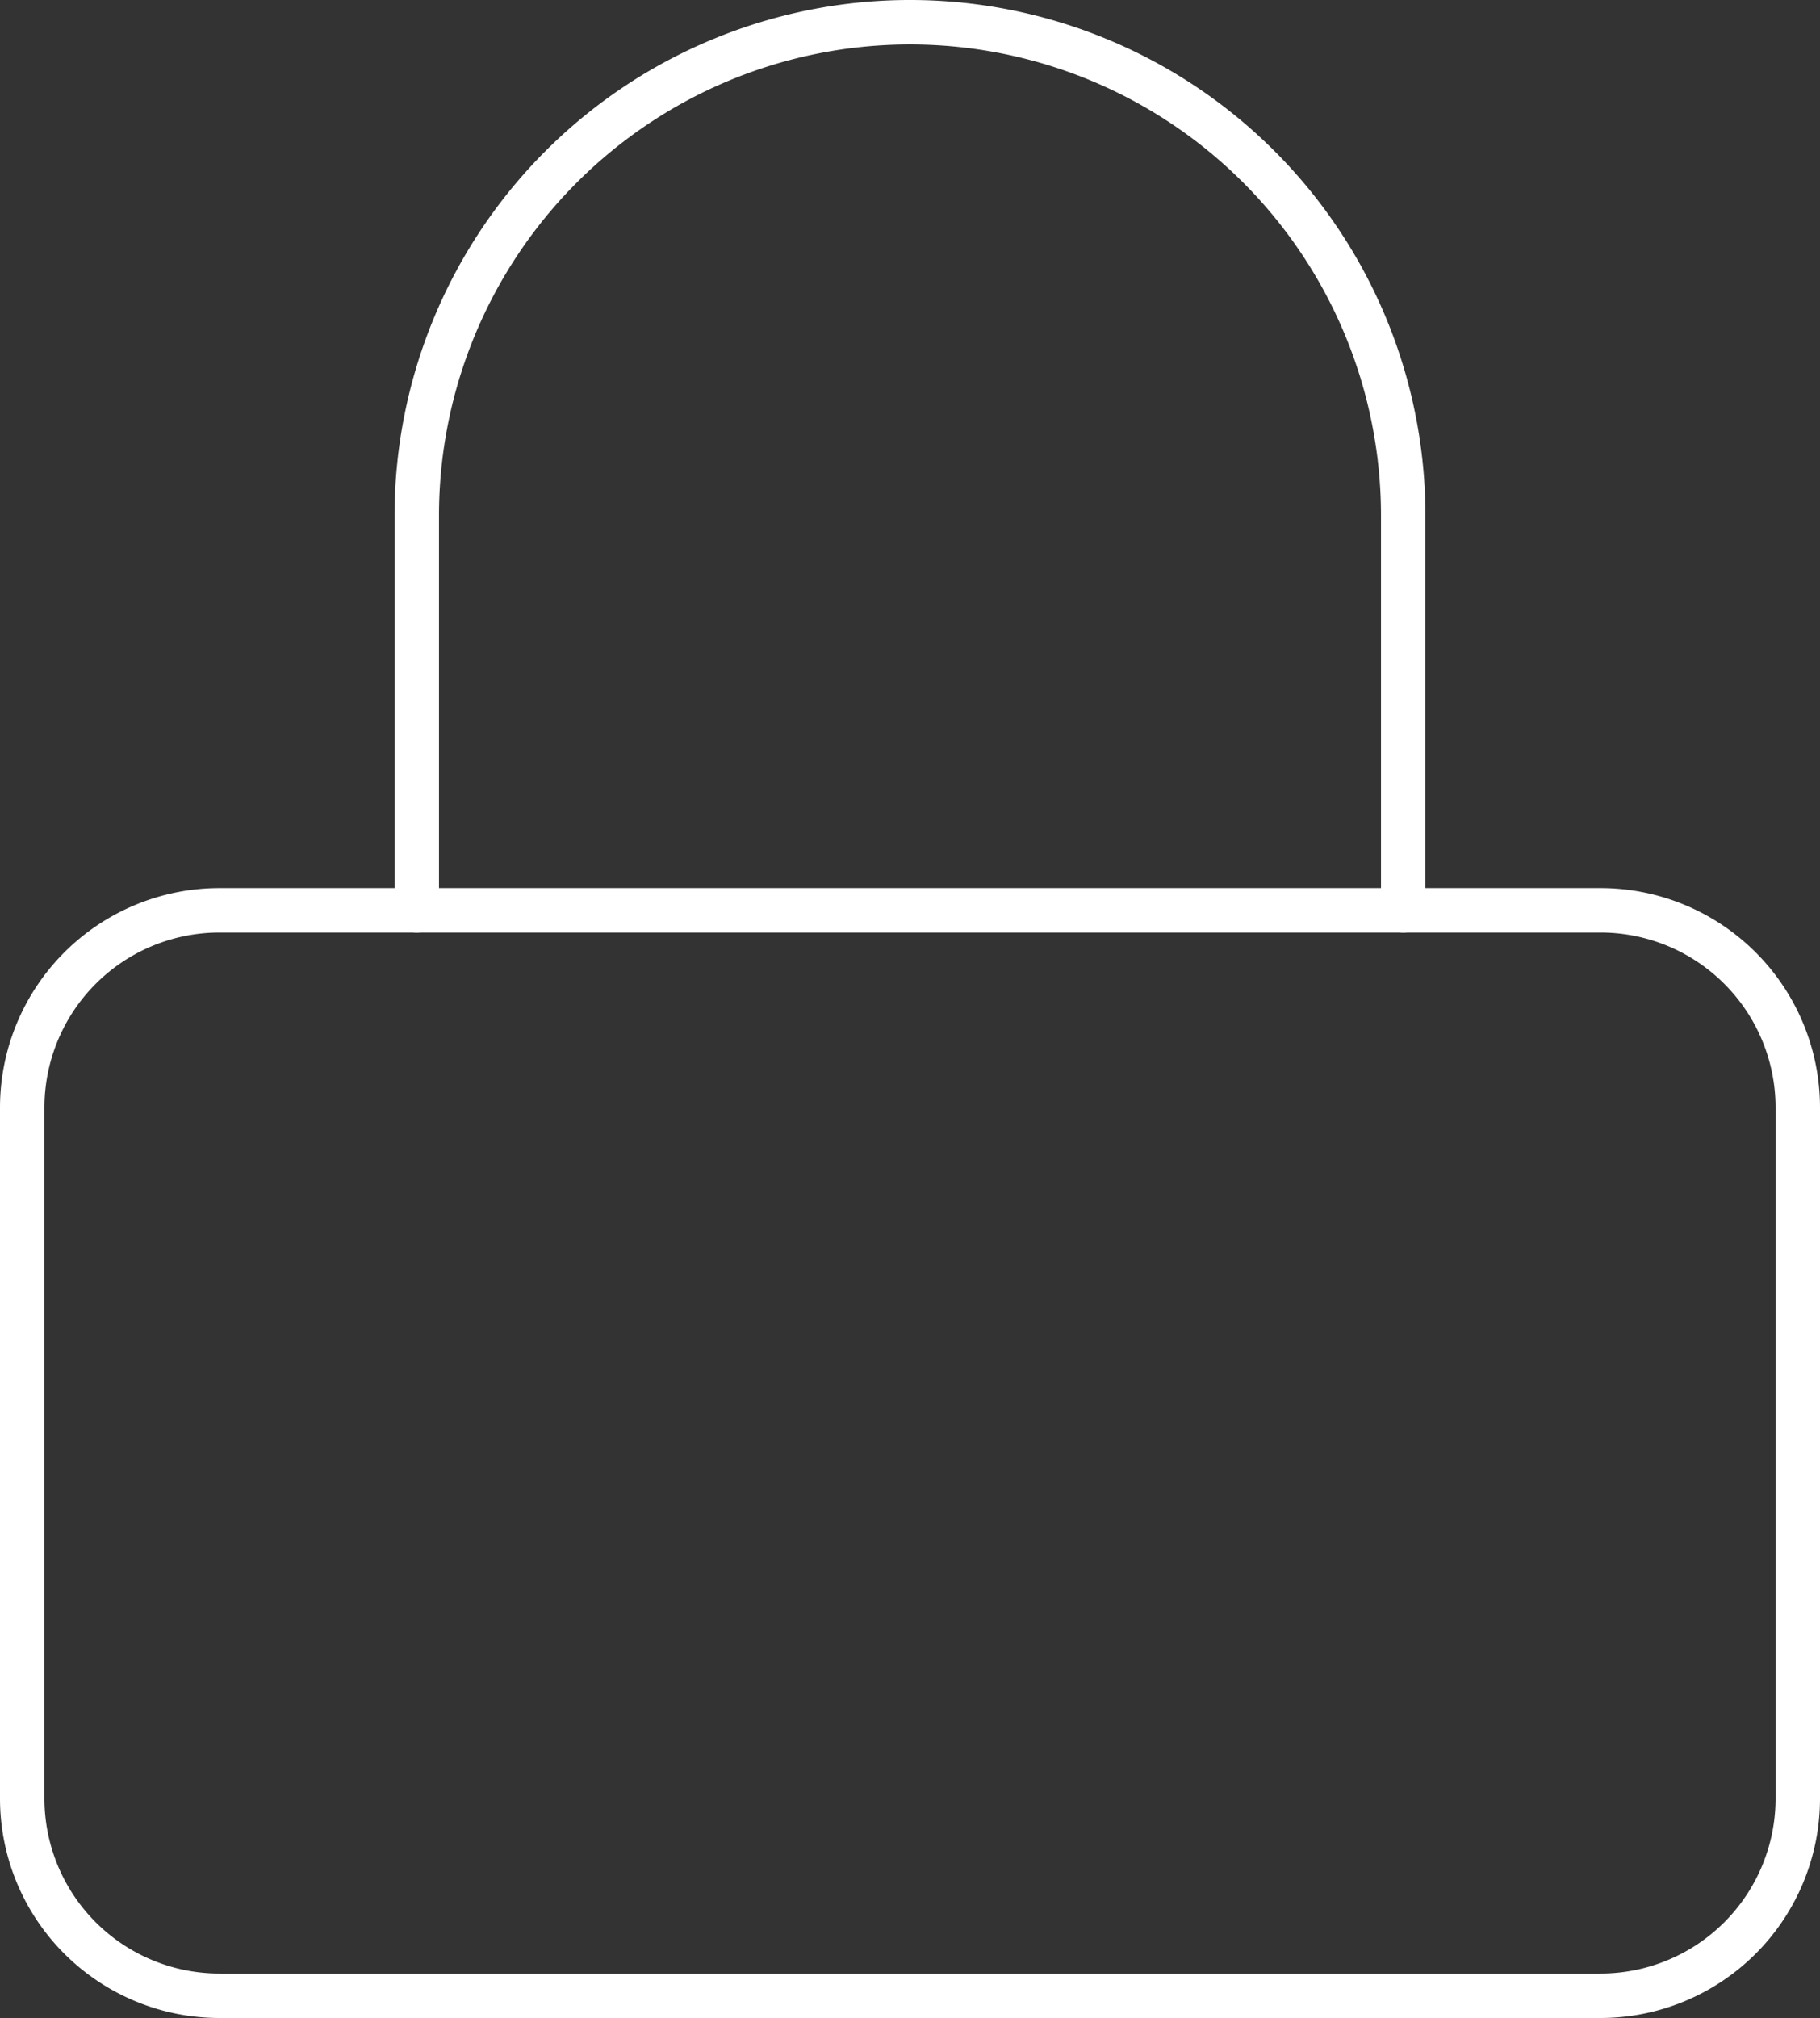
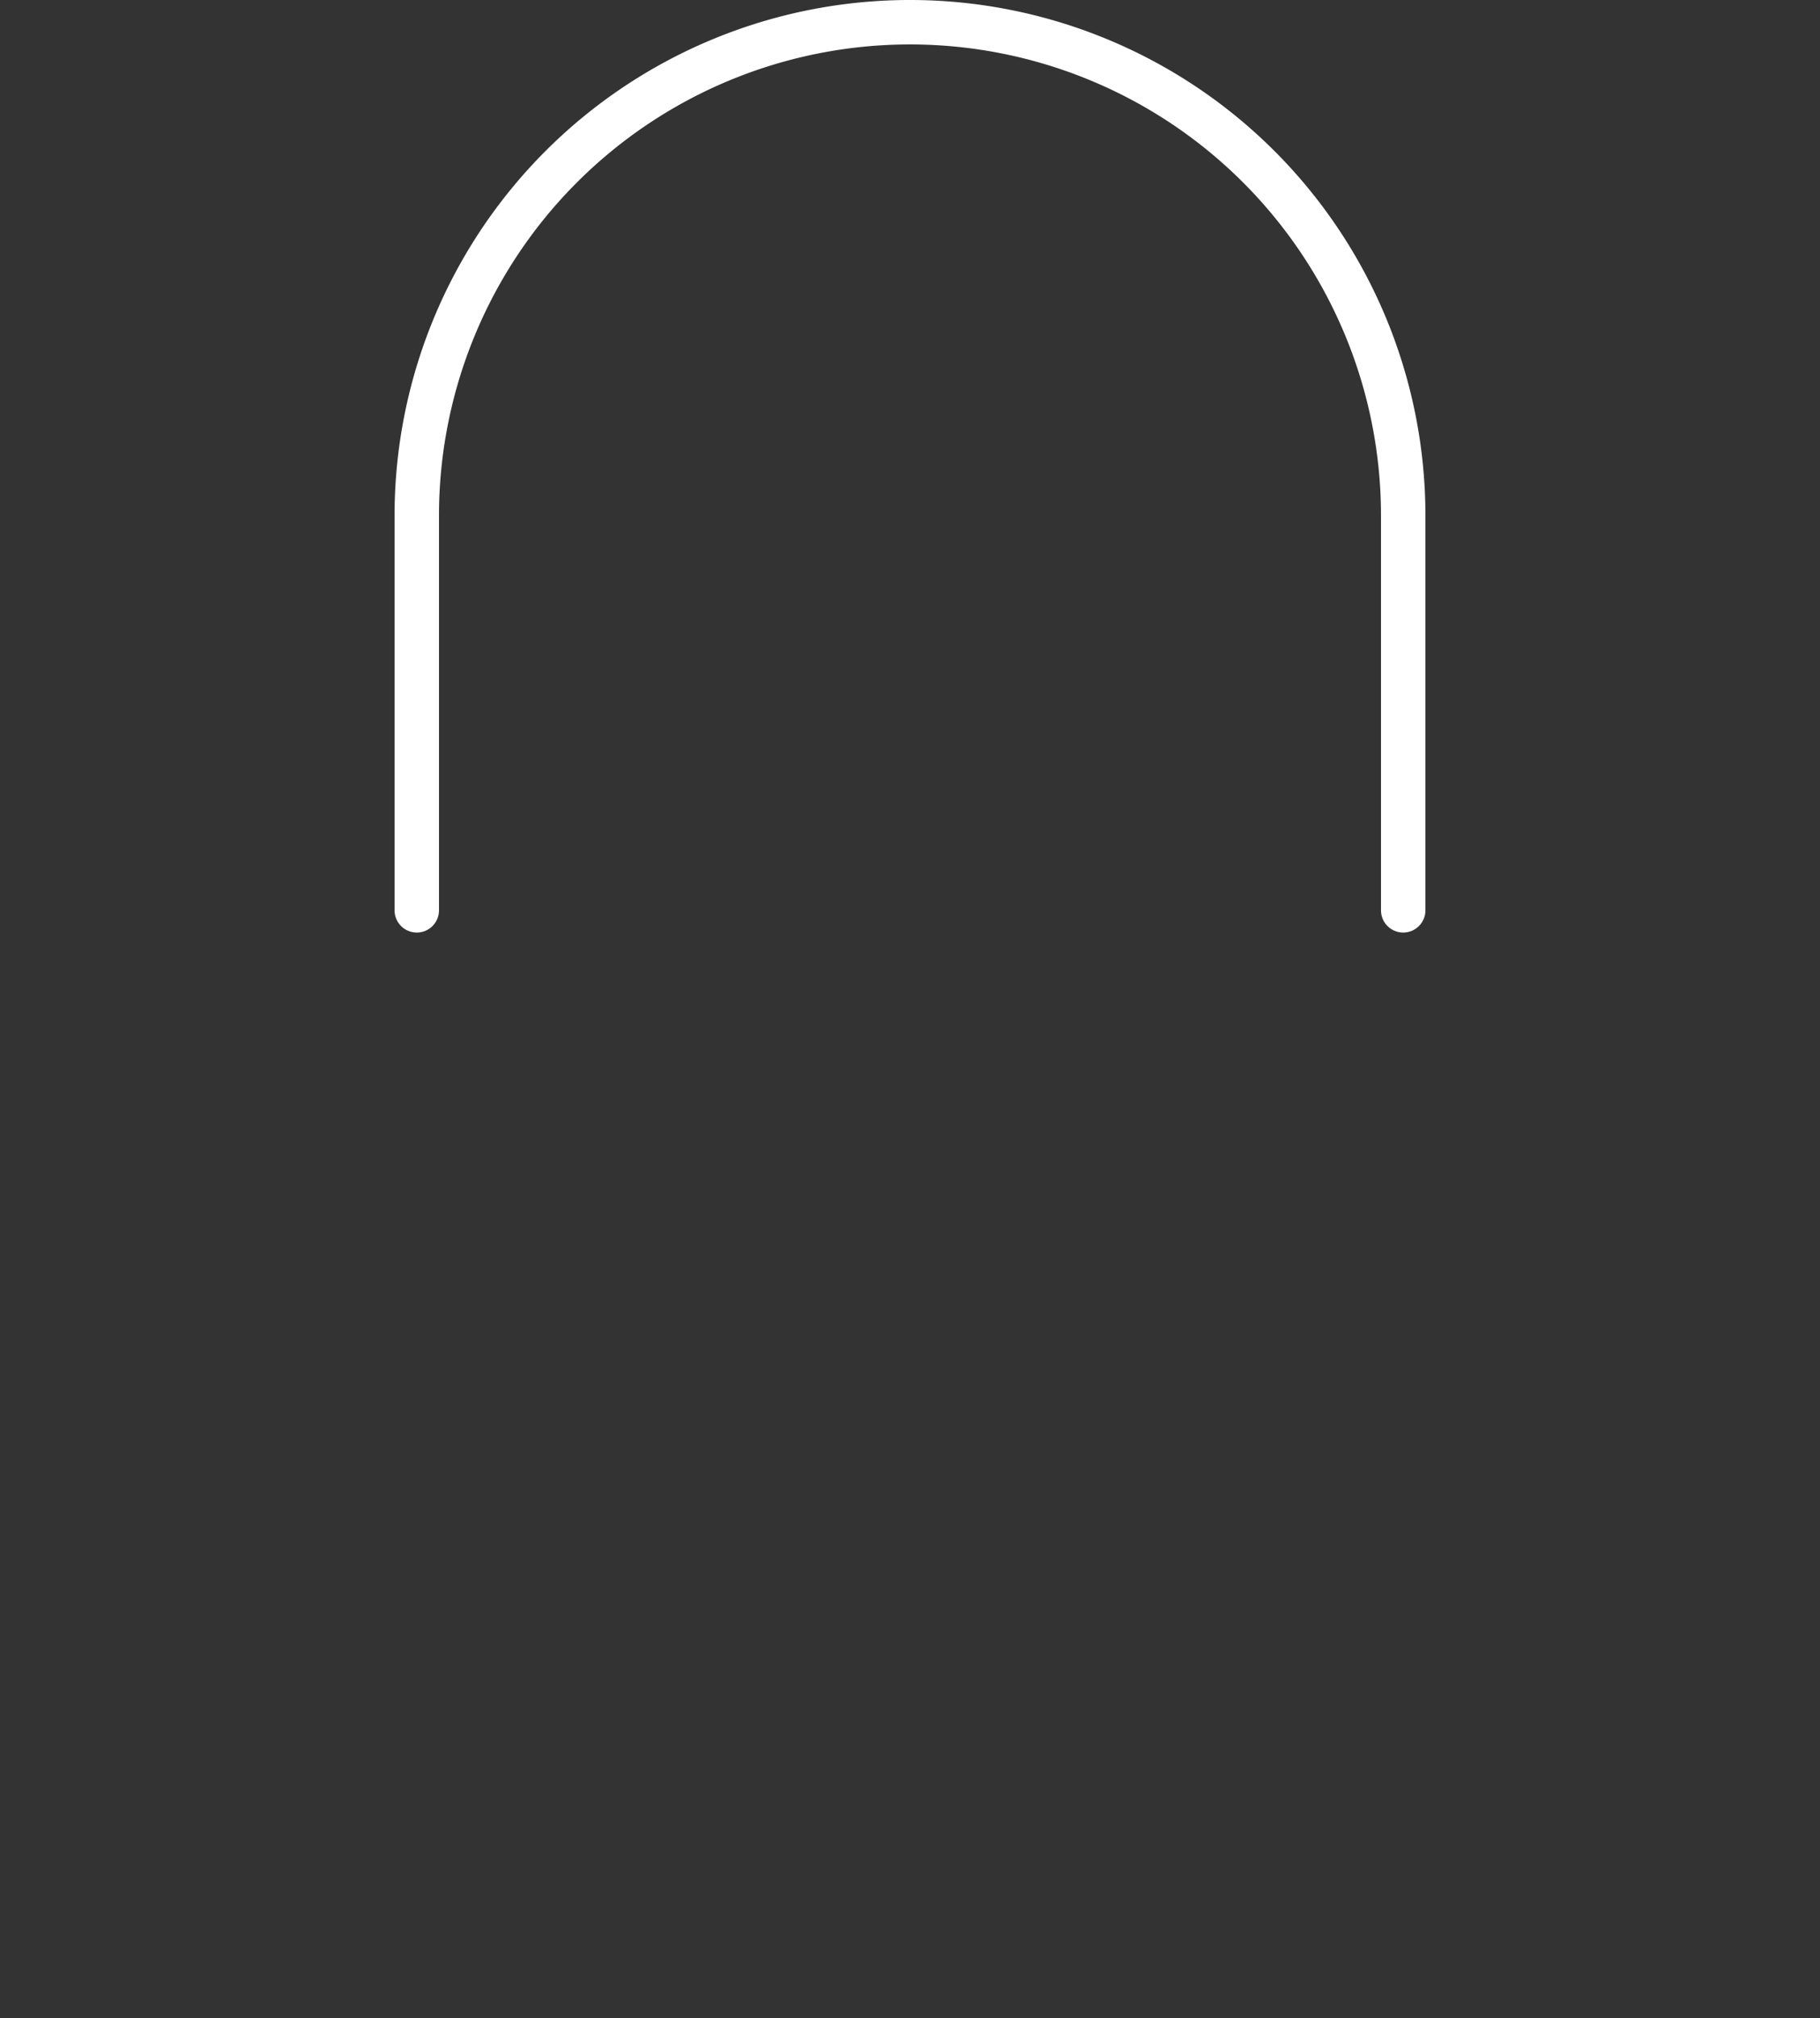
<svg xmlns="http://www.w3.org/2000/svg" width="122.9" height="136.222" viewBox="0 0 122.9 136.222">
  <rect x="0" y="0" width="122.9" height="136.222" fill="#333333" stroke="none" />
  <defs>
    <style>.a{fill:none;stroke:#fff;stroke-linecap:round;stroke-linejoin:round;stroke-width:3px;}</style>
  </defs>
  <g transform="translate(-3 -1.5)">
-     <path class="a" d="M17.822,16.5h93.255A13.322,13.322,0,0,1,124.4,29.822V76.45a13.322,13.322,0,0,1-13.322,13.322H17.822A13.322,13.322,0,0,1,4.5,76.45V29.822A13.322,13.322,0,0,1,17.822,16.5Z" transform="translate(0 46.45)" />
    <path class="a" d="M10.5,62.95V36.305a33.305,33.305,0,0,1,66.611,0V62.95" transform="translate(20.644 0)" />
  </g>
</svg>